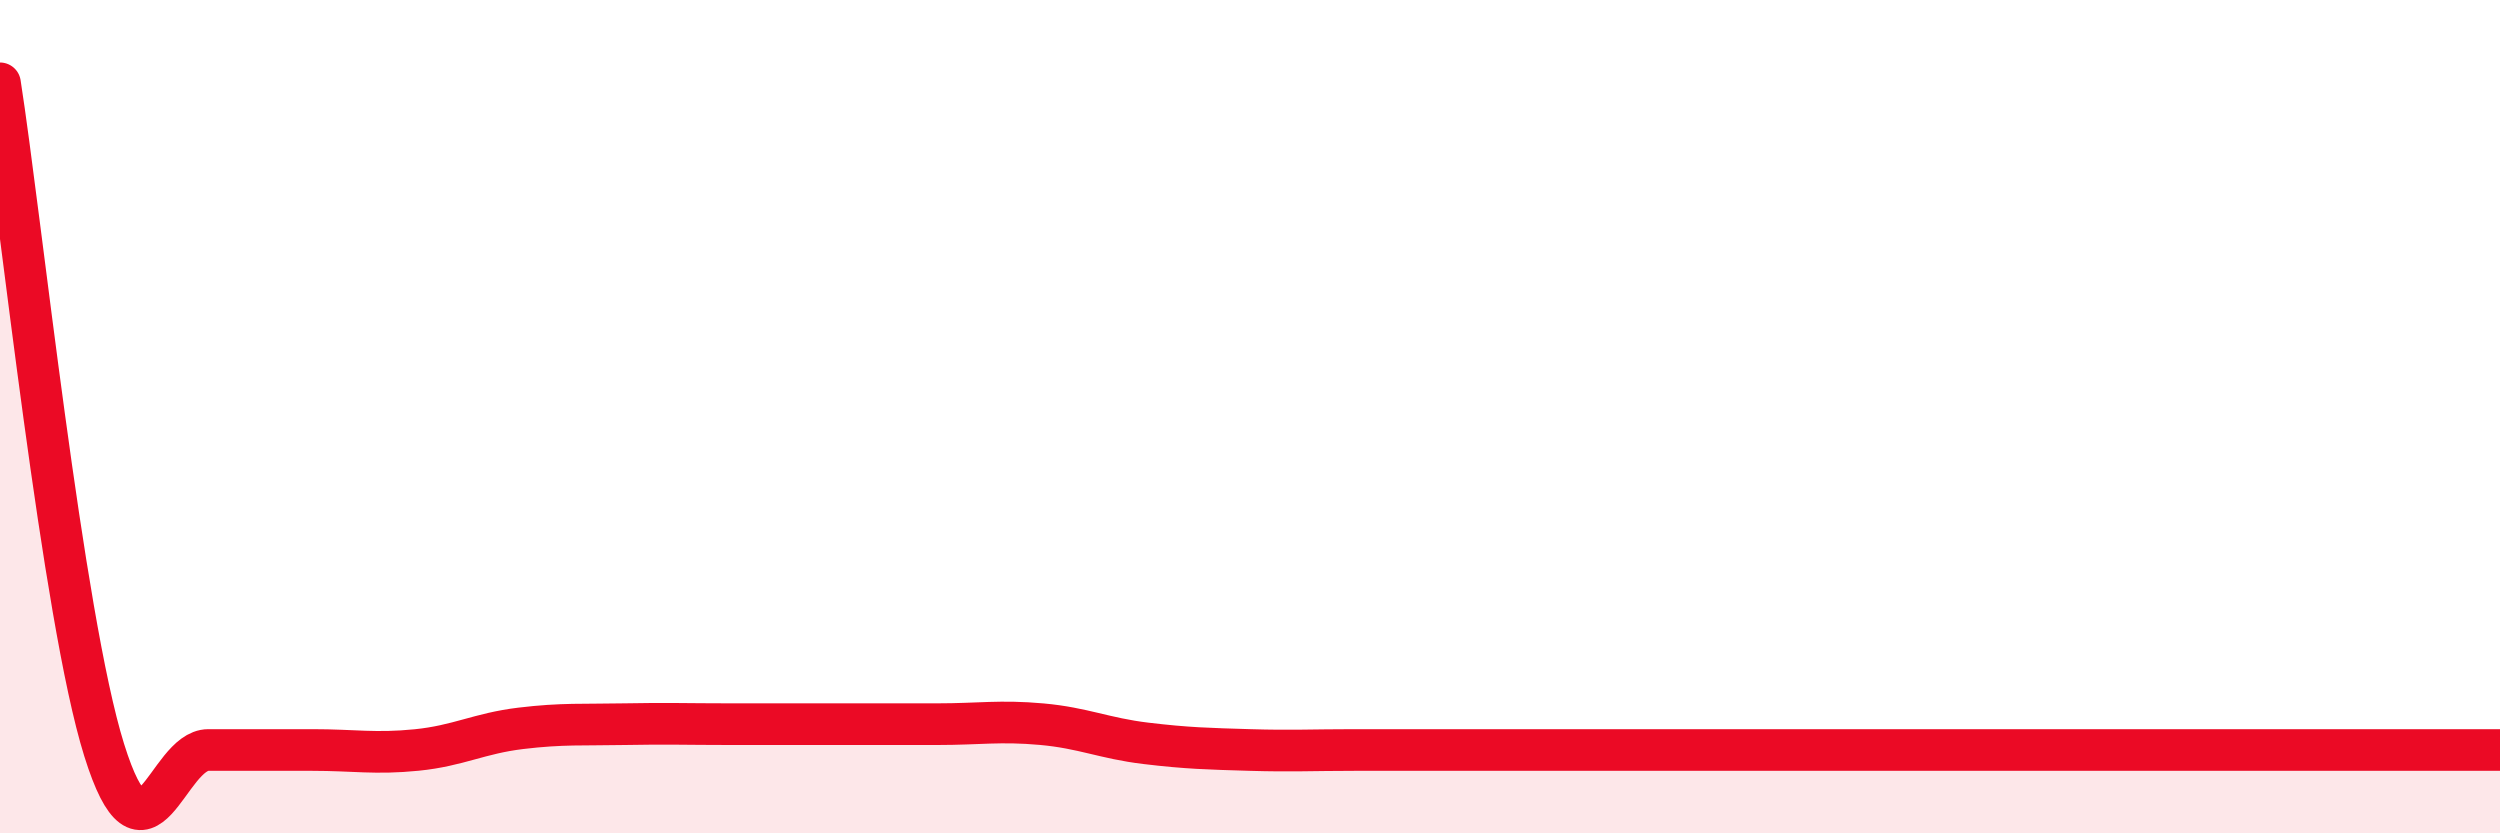
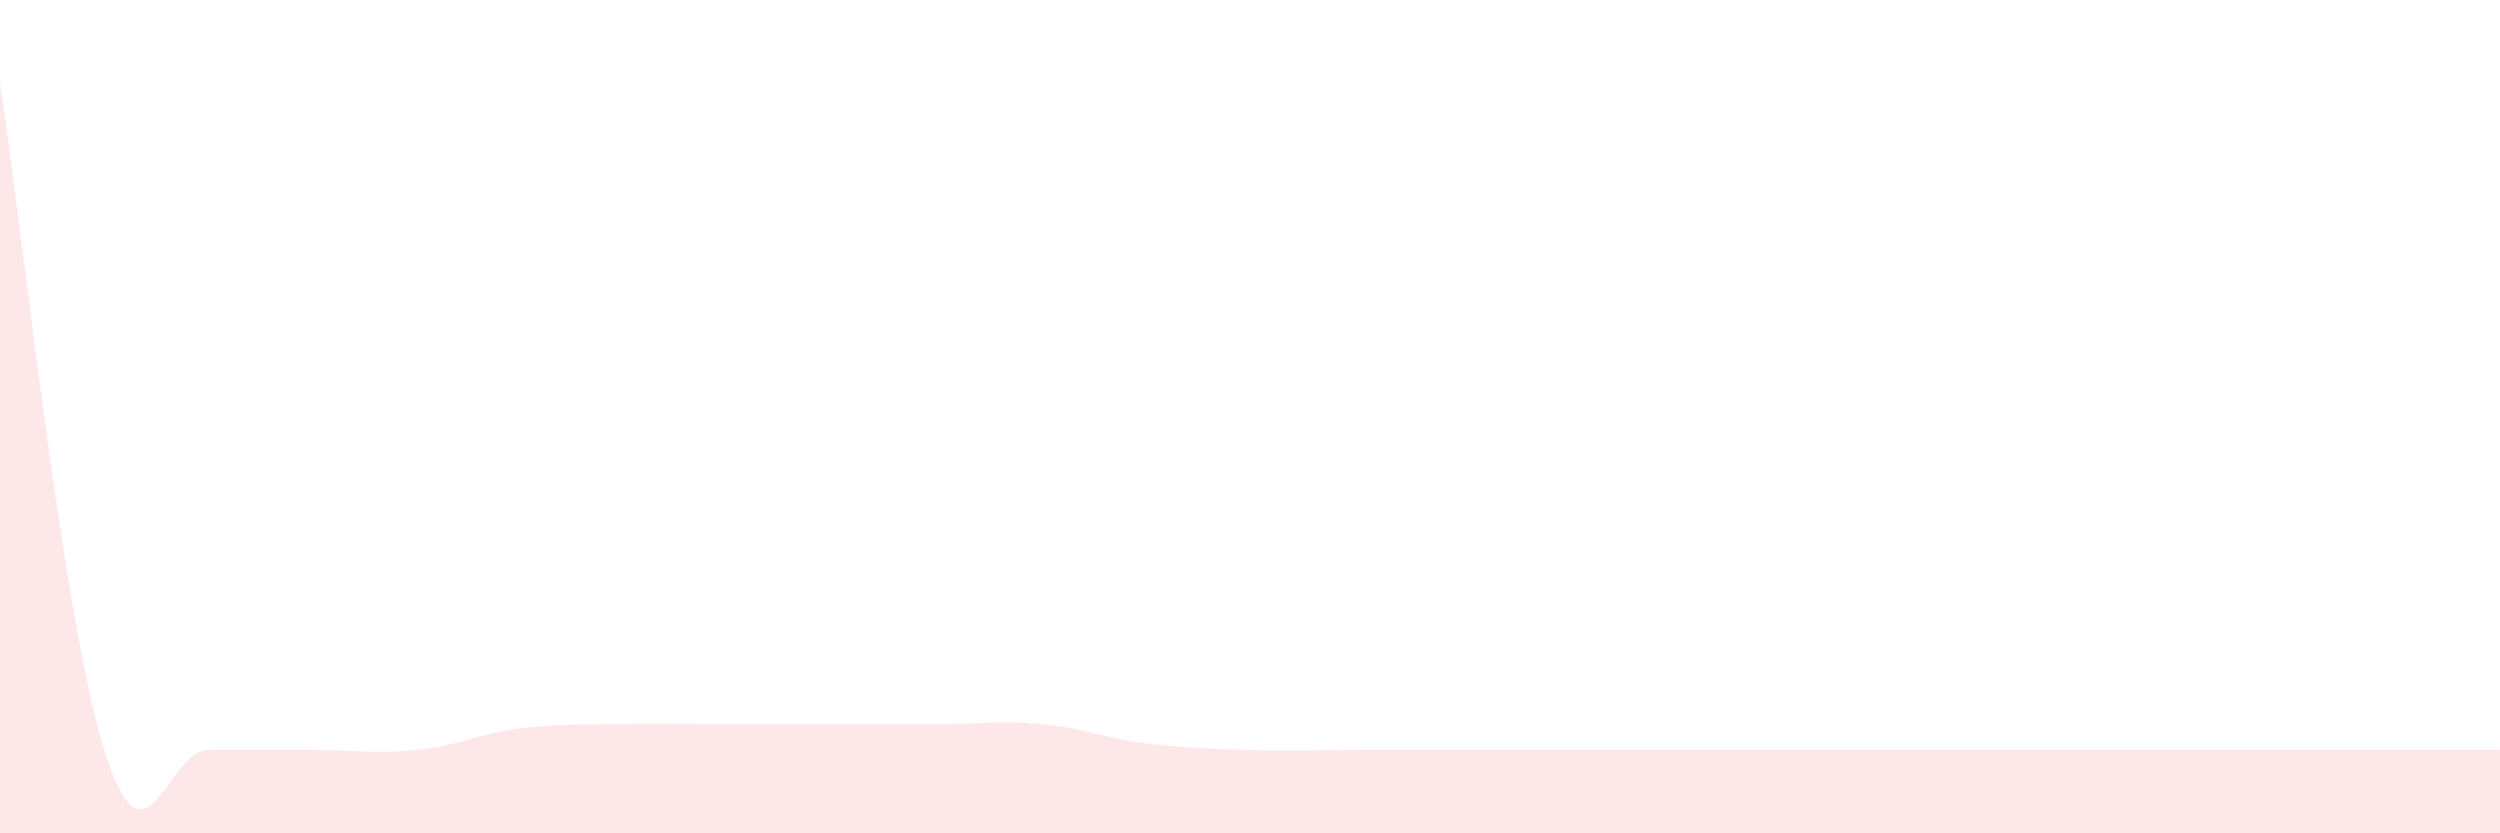
<svg xmlns="http://www.w3.org/2000/svg" width="60" height="20" viewBox="0 0 60 20">
  <path d="M 0,2 C 0.5,5.2 1.5,14.8 2.5,18 C 3.5,21.2 4,18 5,18 C 6,18 6.5,18 7.5,18 C 8.5,18 9,18.1 10,18 C 11,17.9 11.5,17.6 12.5,17.48 C 13.5,17.36 14,17.4 15,17.38 C 16,17.36 16.5,17.38 17.5,17.38 C 18.5,17.38 19,17.38 20,17.38 C 21,17.38 21.5,17.38 22.5,17.38 C 23.5,17.38 24,17.29 25,17.38 C 26,17.47 26.5,17.72 27.5,17.84 C 28.5,17.96 29,17.97 30,18 C 31,18.03 31.5,18 32.5,18 C 33.5,18 34,18 35,18 C 36,18 36.5,18 37.5,18 C 38.5,18 39,18 40,18 C 41,18 41.5,18 42.5,18 C 43.5,18 44,18 45,18 C 46,18 46.5,18 47.5,18 C 48.5,18 49,18 50,18 C 51,18 51.5,18 52.5,18 C 53.5,18 53.5,18 55,18 C 56.5,18 59,18 60,18L60 20L0 20Z" fill="#EB0A25" opacity="0.1" stroke-linecap="round" stroke-linejoin="round" />
-   <path d="M 0,2 C 0.5,5.2 1.5,14.8 2.5,18 C 3.5,21.2 4,18 5,18 C 6,18 6.5,18 7.5,18 C 8.5,18 9,18.1 10,18 C 11,17.9 11.5,17.6 12.5,17.48 C 13.5,17.36 14,17.4 15,17.38 C 16,17.36 16.5,17.38 17.5,17.38 C 18.5,17.38 19,17.38 20,17.38 C 21,17.38 21.5,17.38 22.5,17.38 C 23.5,17.38 24,17.29 25,17.38 C 26,17.47 26.5,17.72 27.5,17.84 C 28.5,17.96 29,17.97 30,18 C 31,18.03 31.5,18 32.5,18 C 33.5,18 34,18 35,18 C 36,18 36.5,18 37.5,18 C 38.5,18 39,18 40,18 C 41,18 41.5,18 42.5,18 C 43.5,18 44,18 45,18 C 46,18 46.5,18 47.5,18 C 48.5,18 49,18 50,18 C 51,18 51.5,18 52.5,18 C 53.5,18 53.5,18 55,18 C 56.5,18 59,18 60,18" stroke="#EB0A25" stroke-width="1" fill="none" stroke-linecap="round" stroke-linejoin="round" />
</svg>